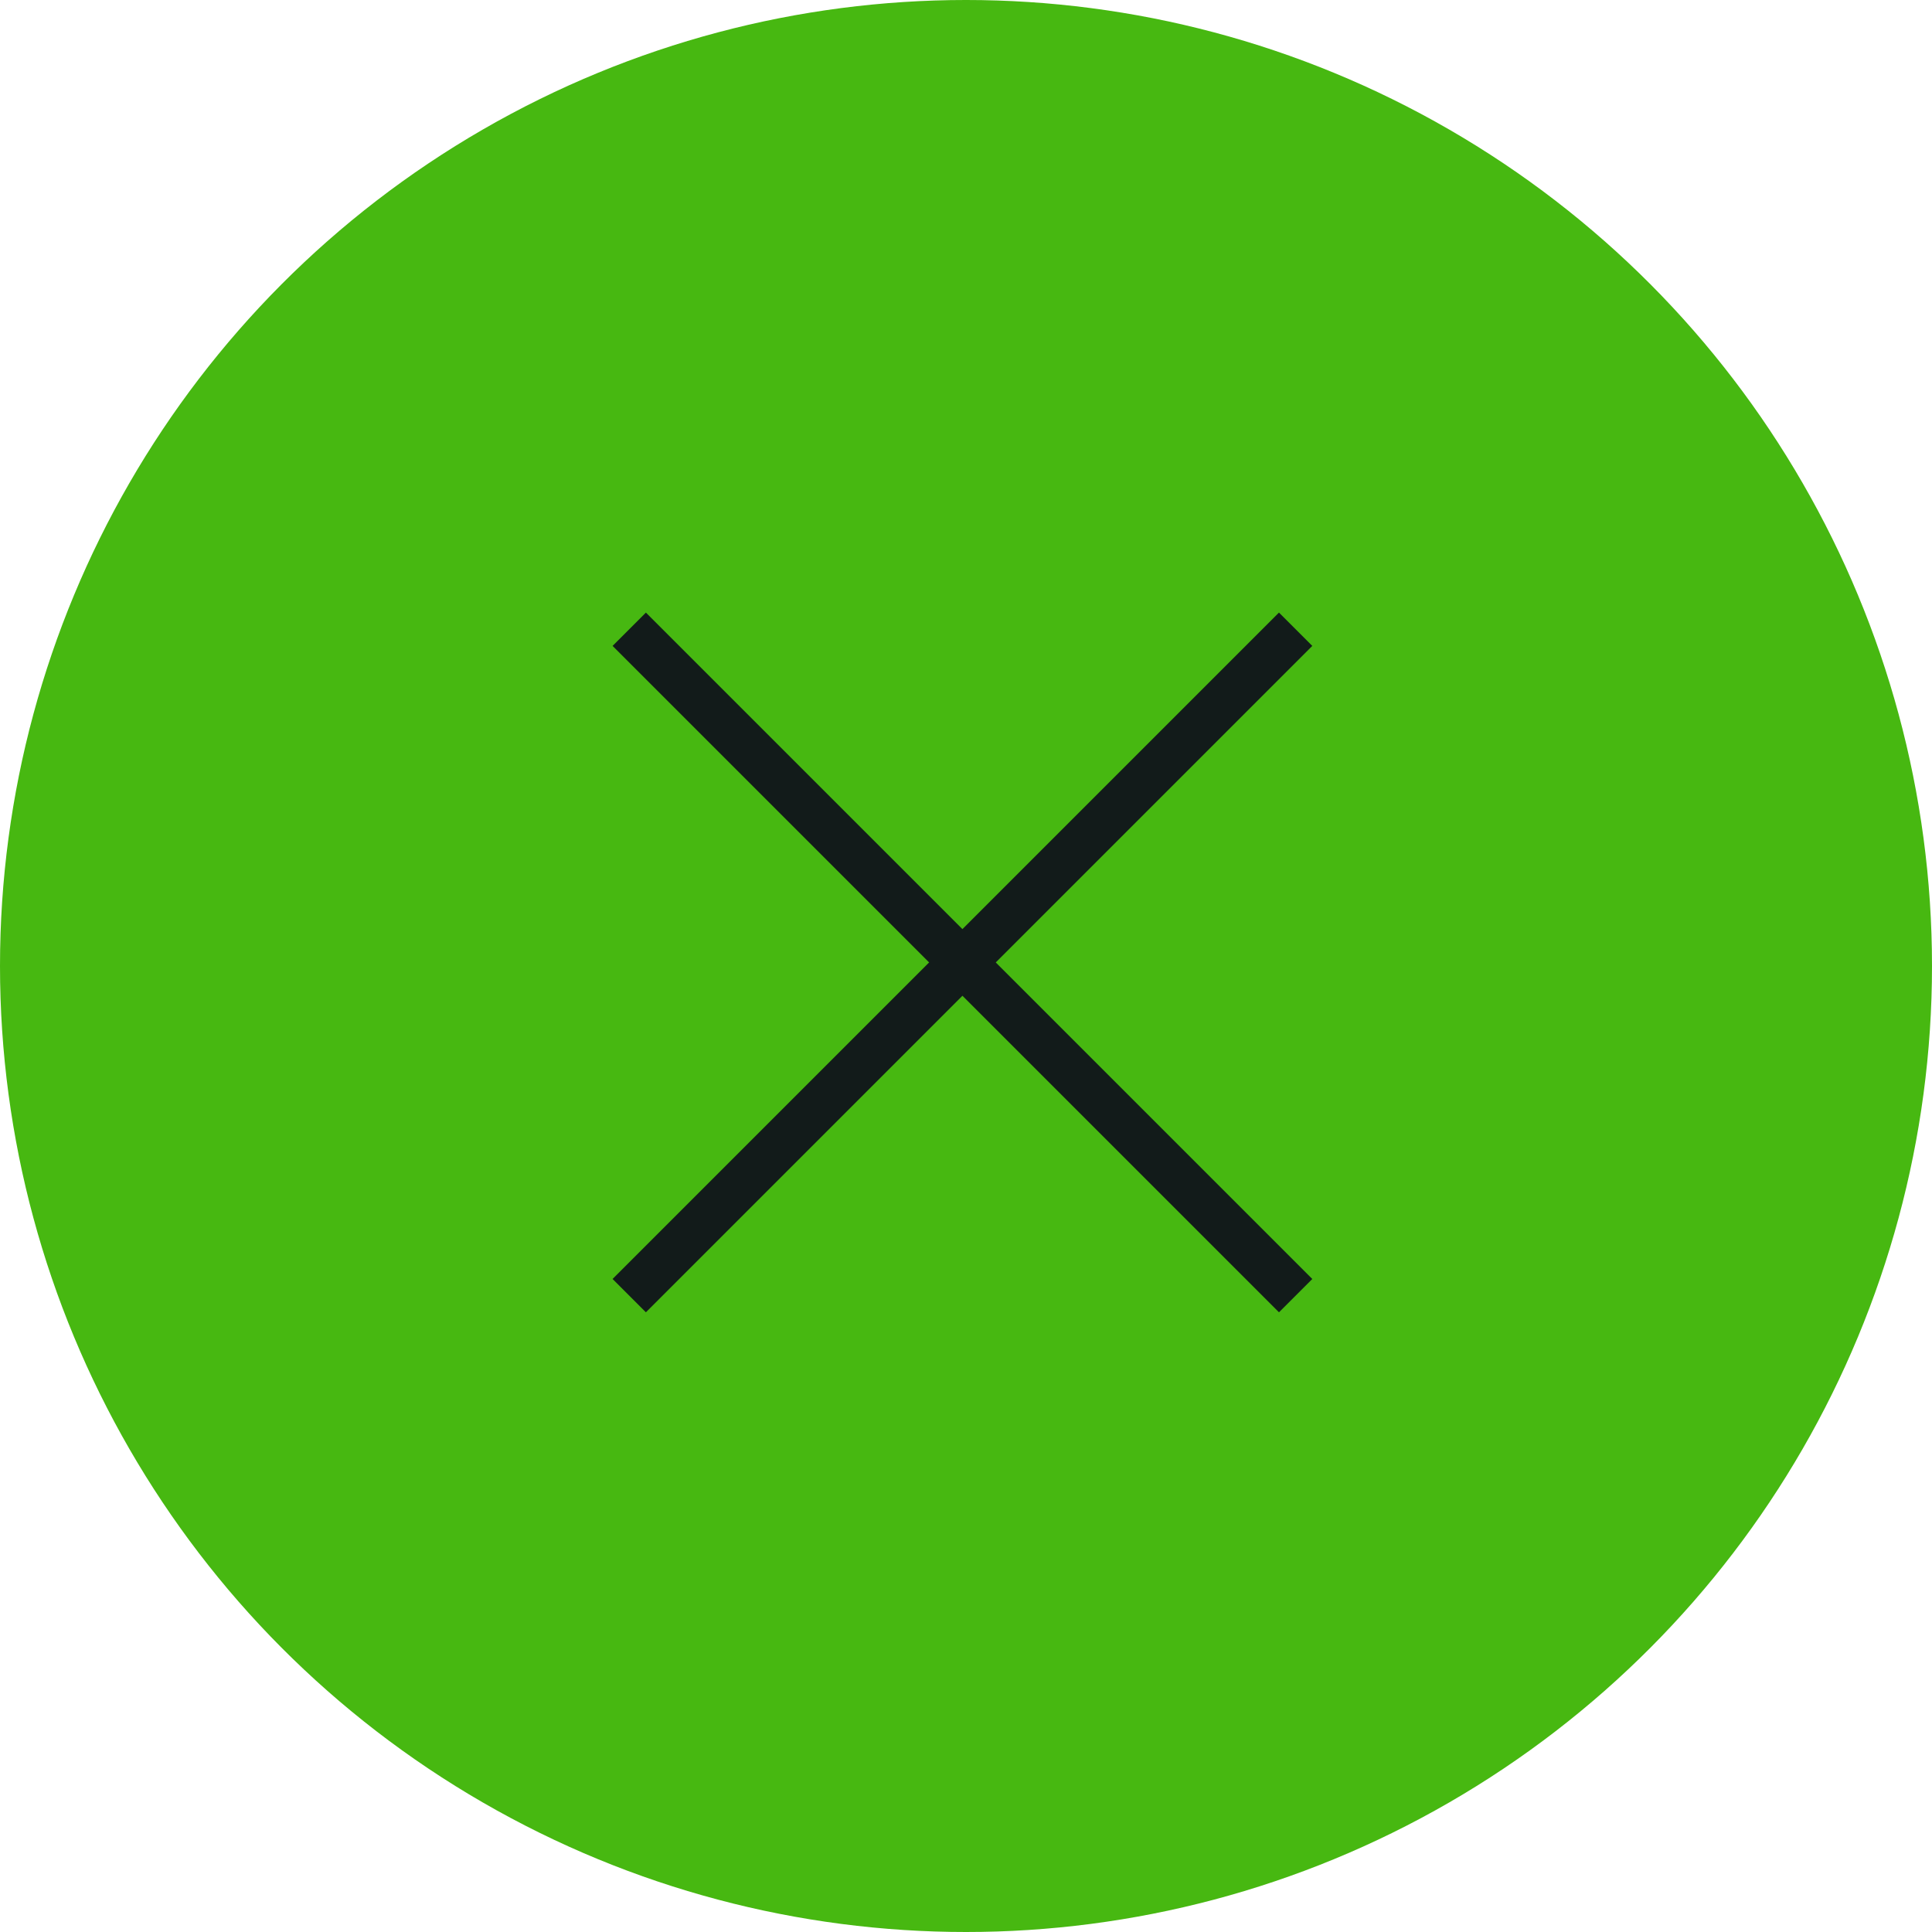
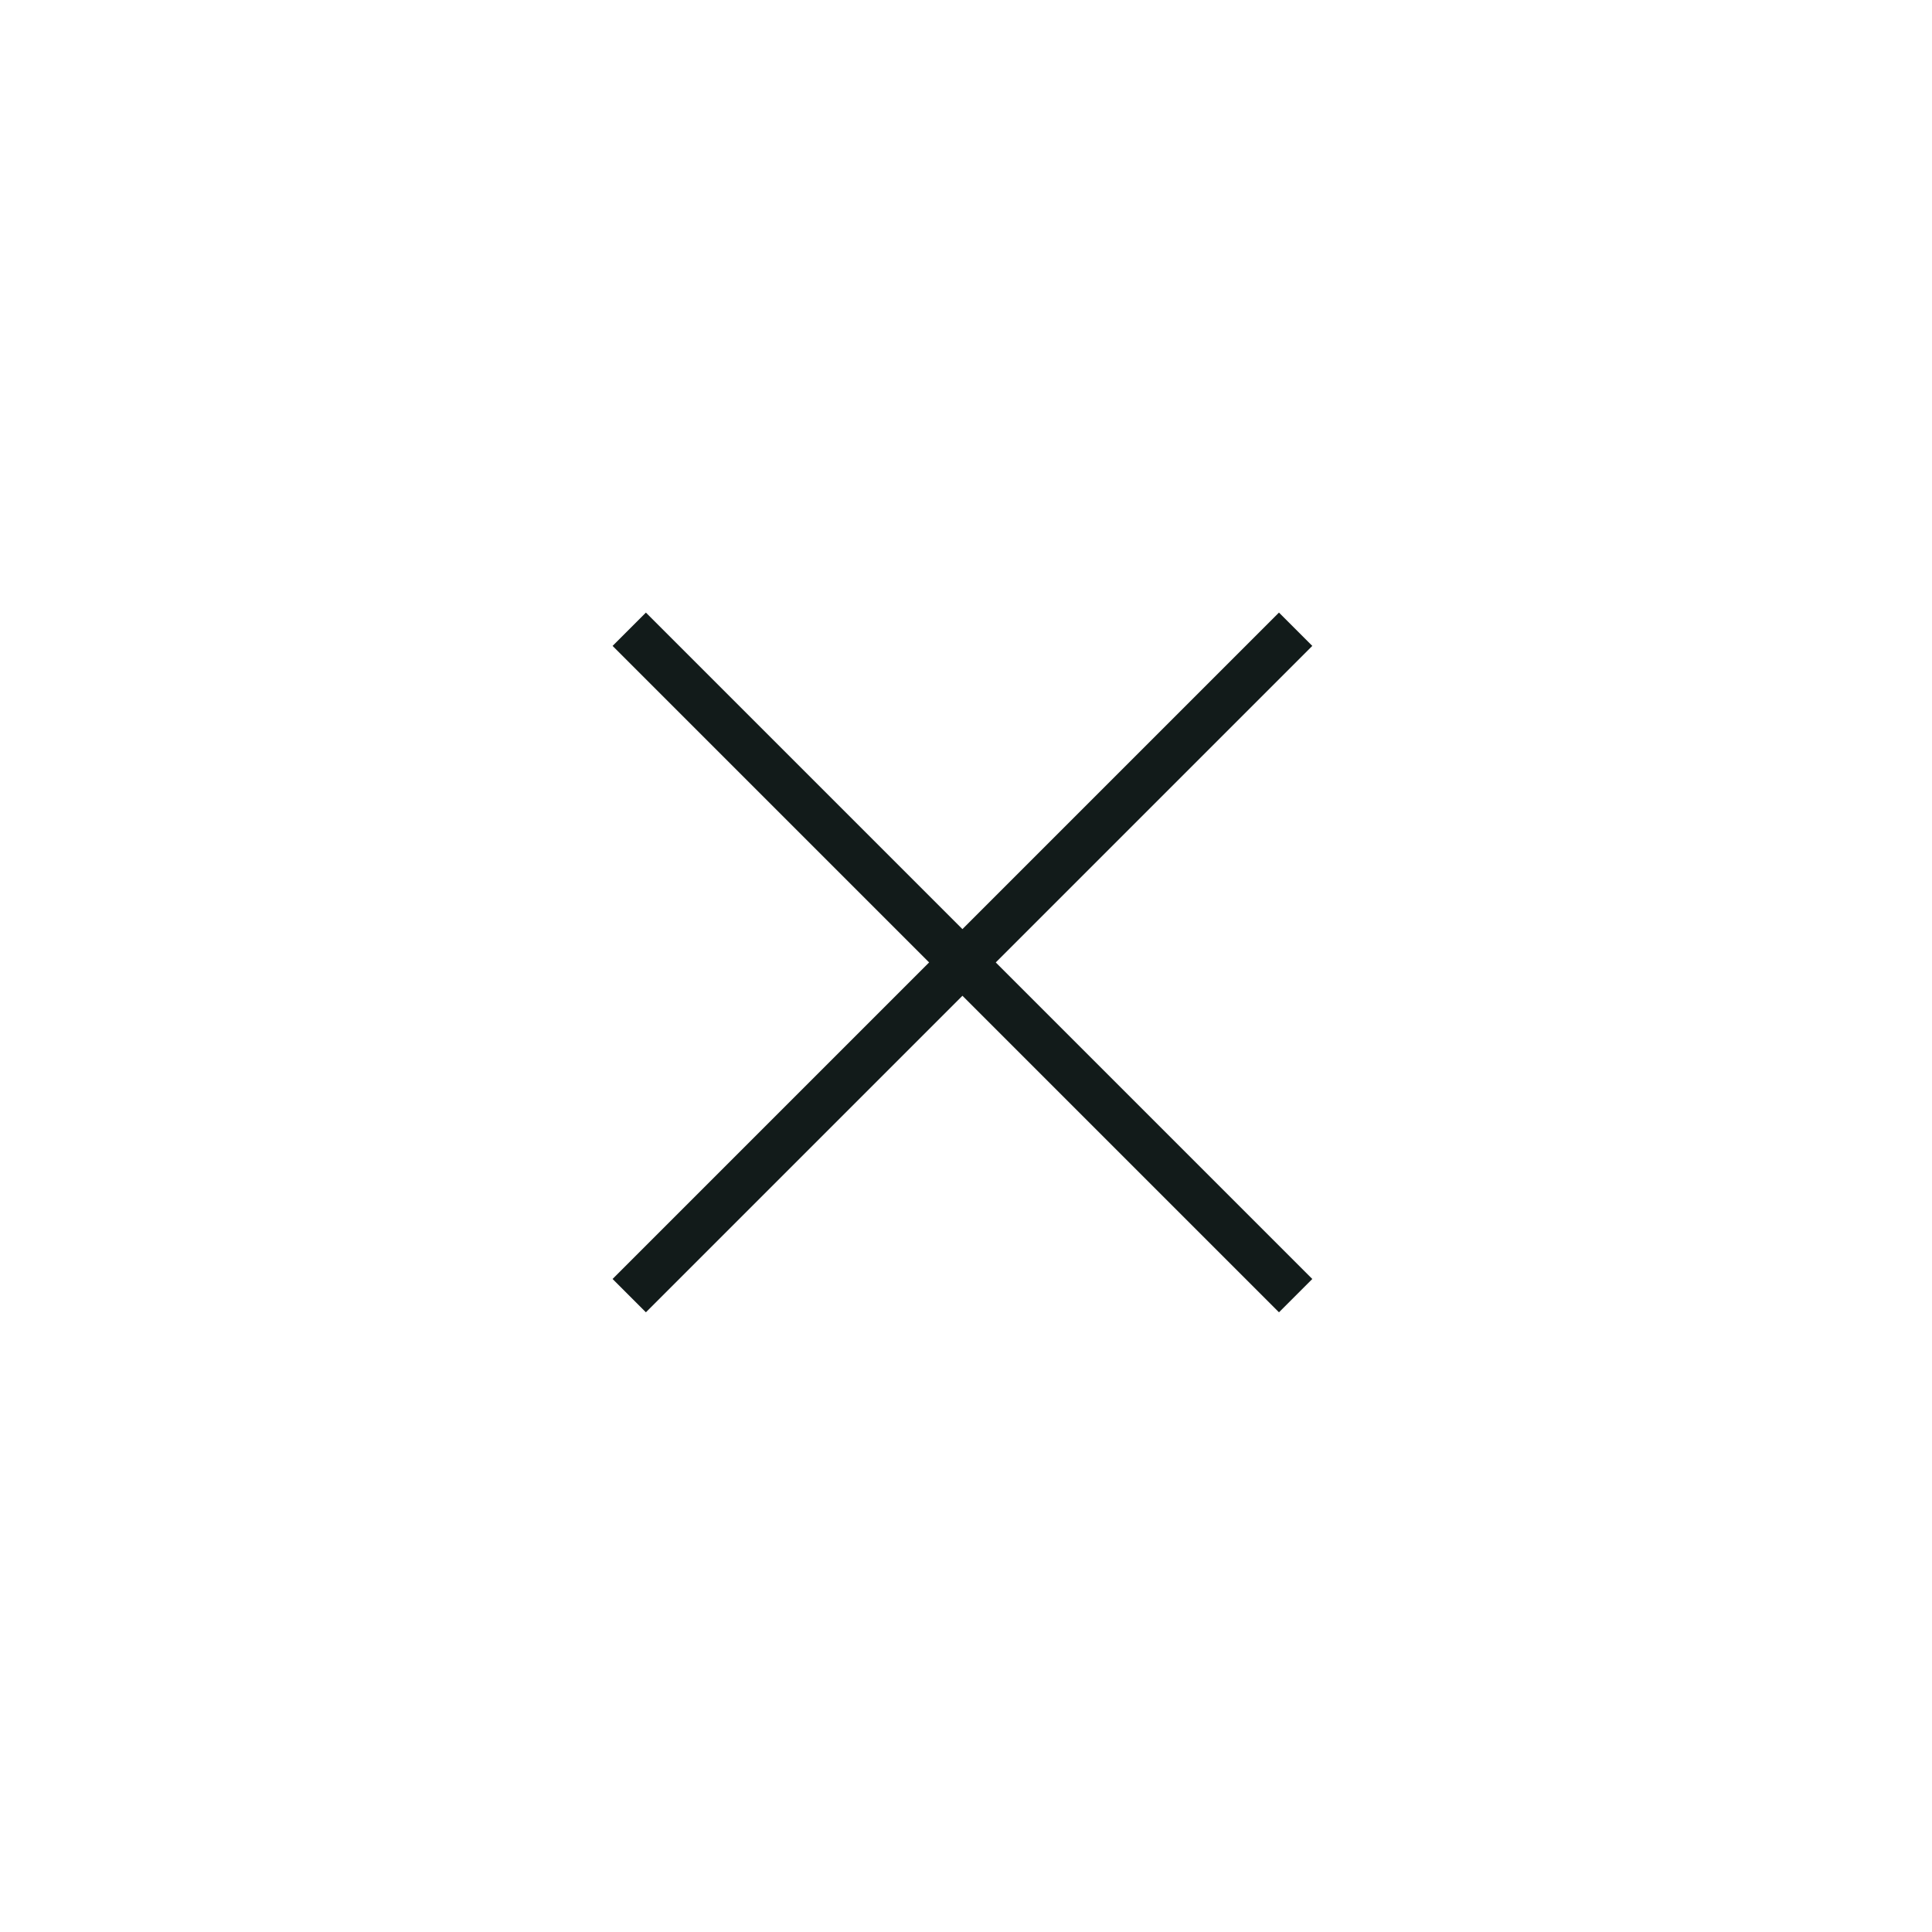
<svg xmlns="http://www.w3.org/2000/svg" width="41" height="41" viewBox="0 0 41 41" fill="none">
-   <circle cx="20.5" cy="20.5" r="20.5" fill="#47B811" />
  <rect x="13.707" y="13" width="20" height="1" transform="rotate(45 13.707 13)" fill="#121B1A" />
  <rect x="27.849" y="13.707" width="20" height="1" transform="rotate(135 27.849 13.707)" fill="#121B1A" />
</svg>